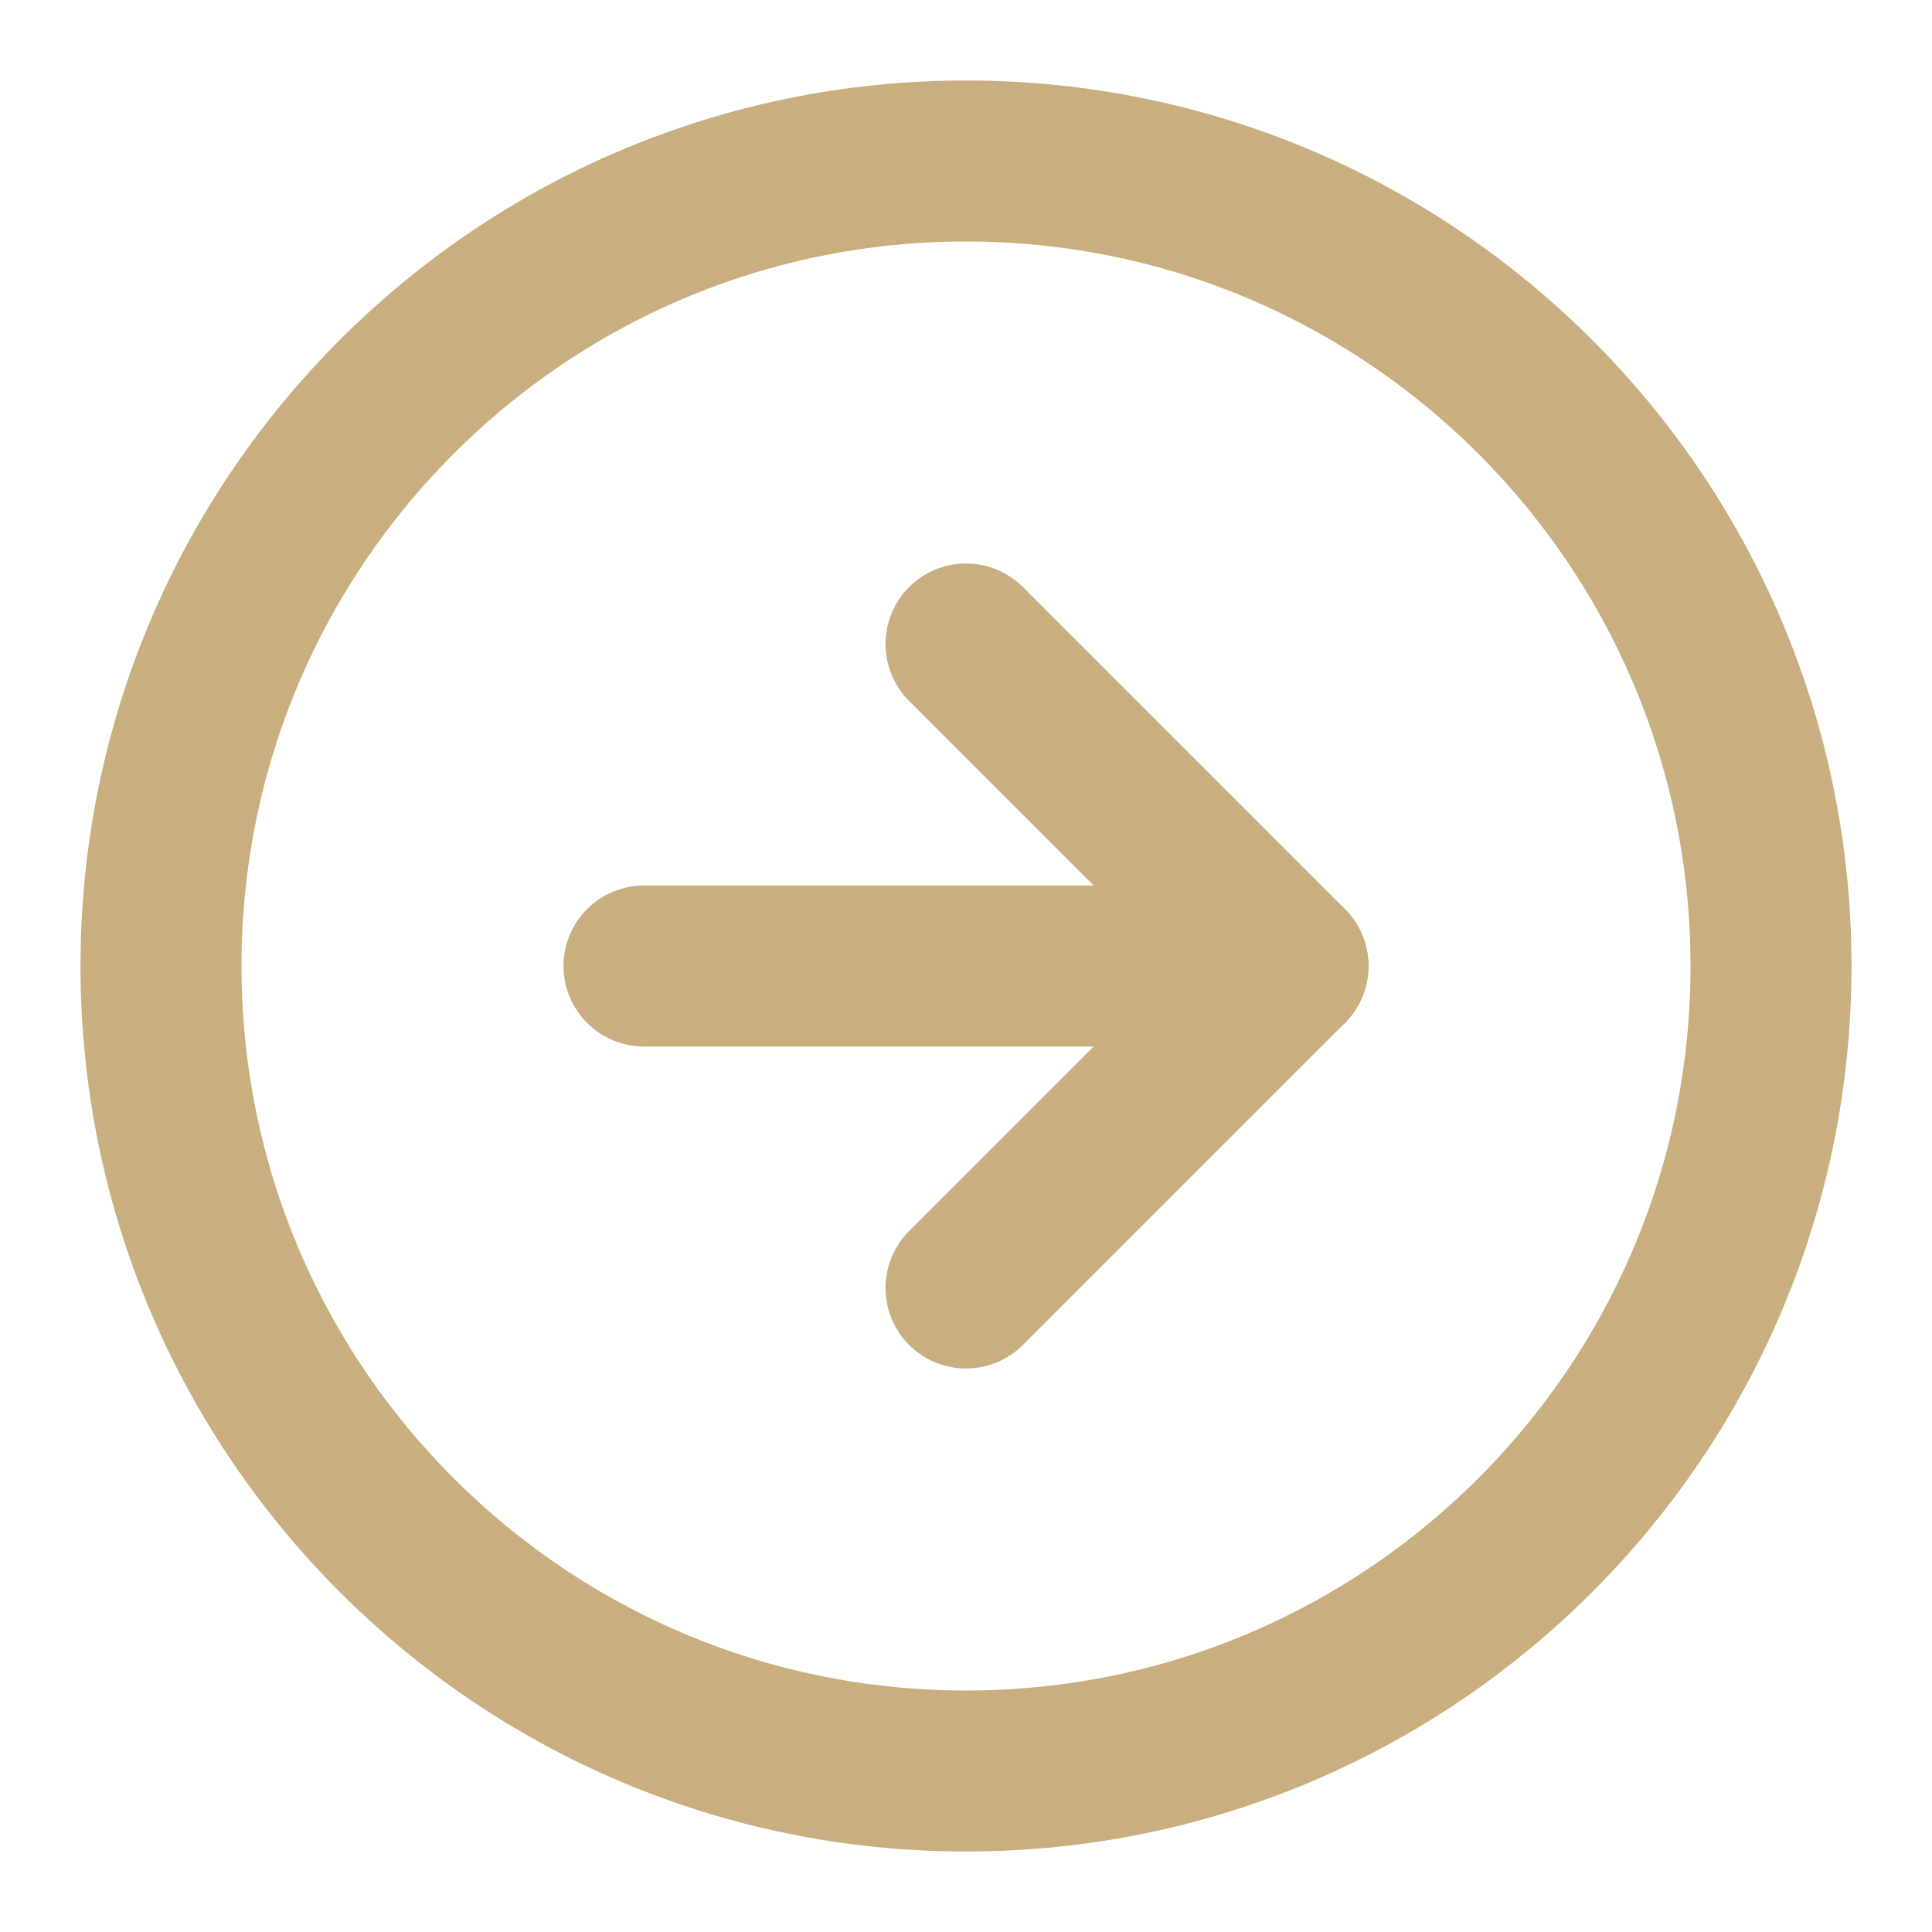
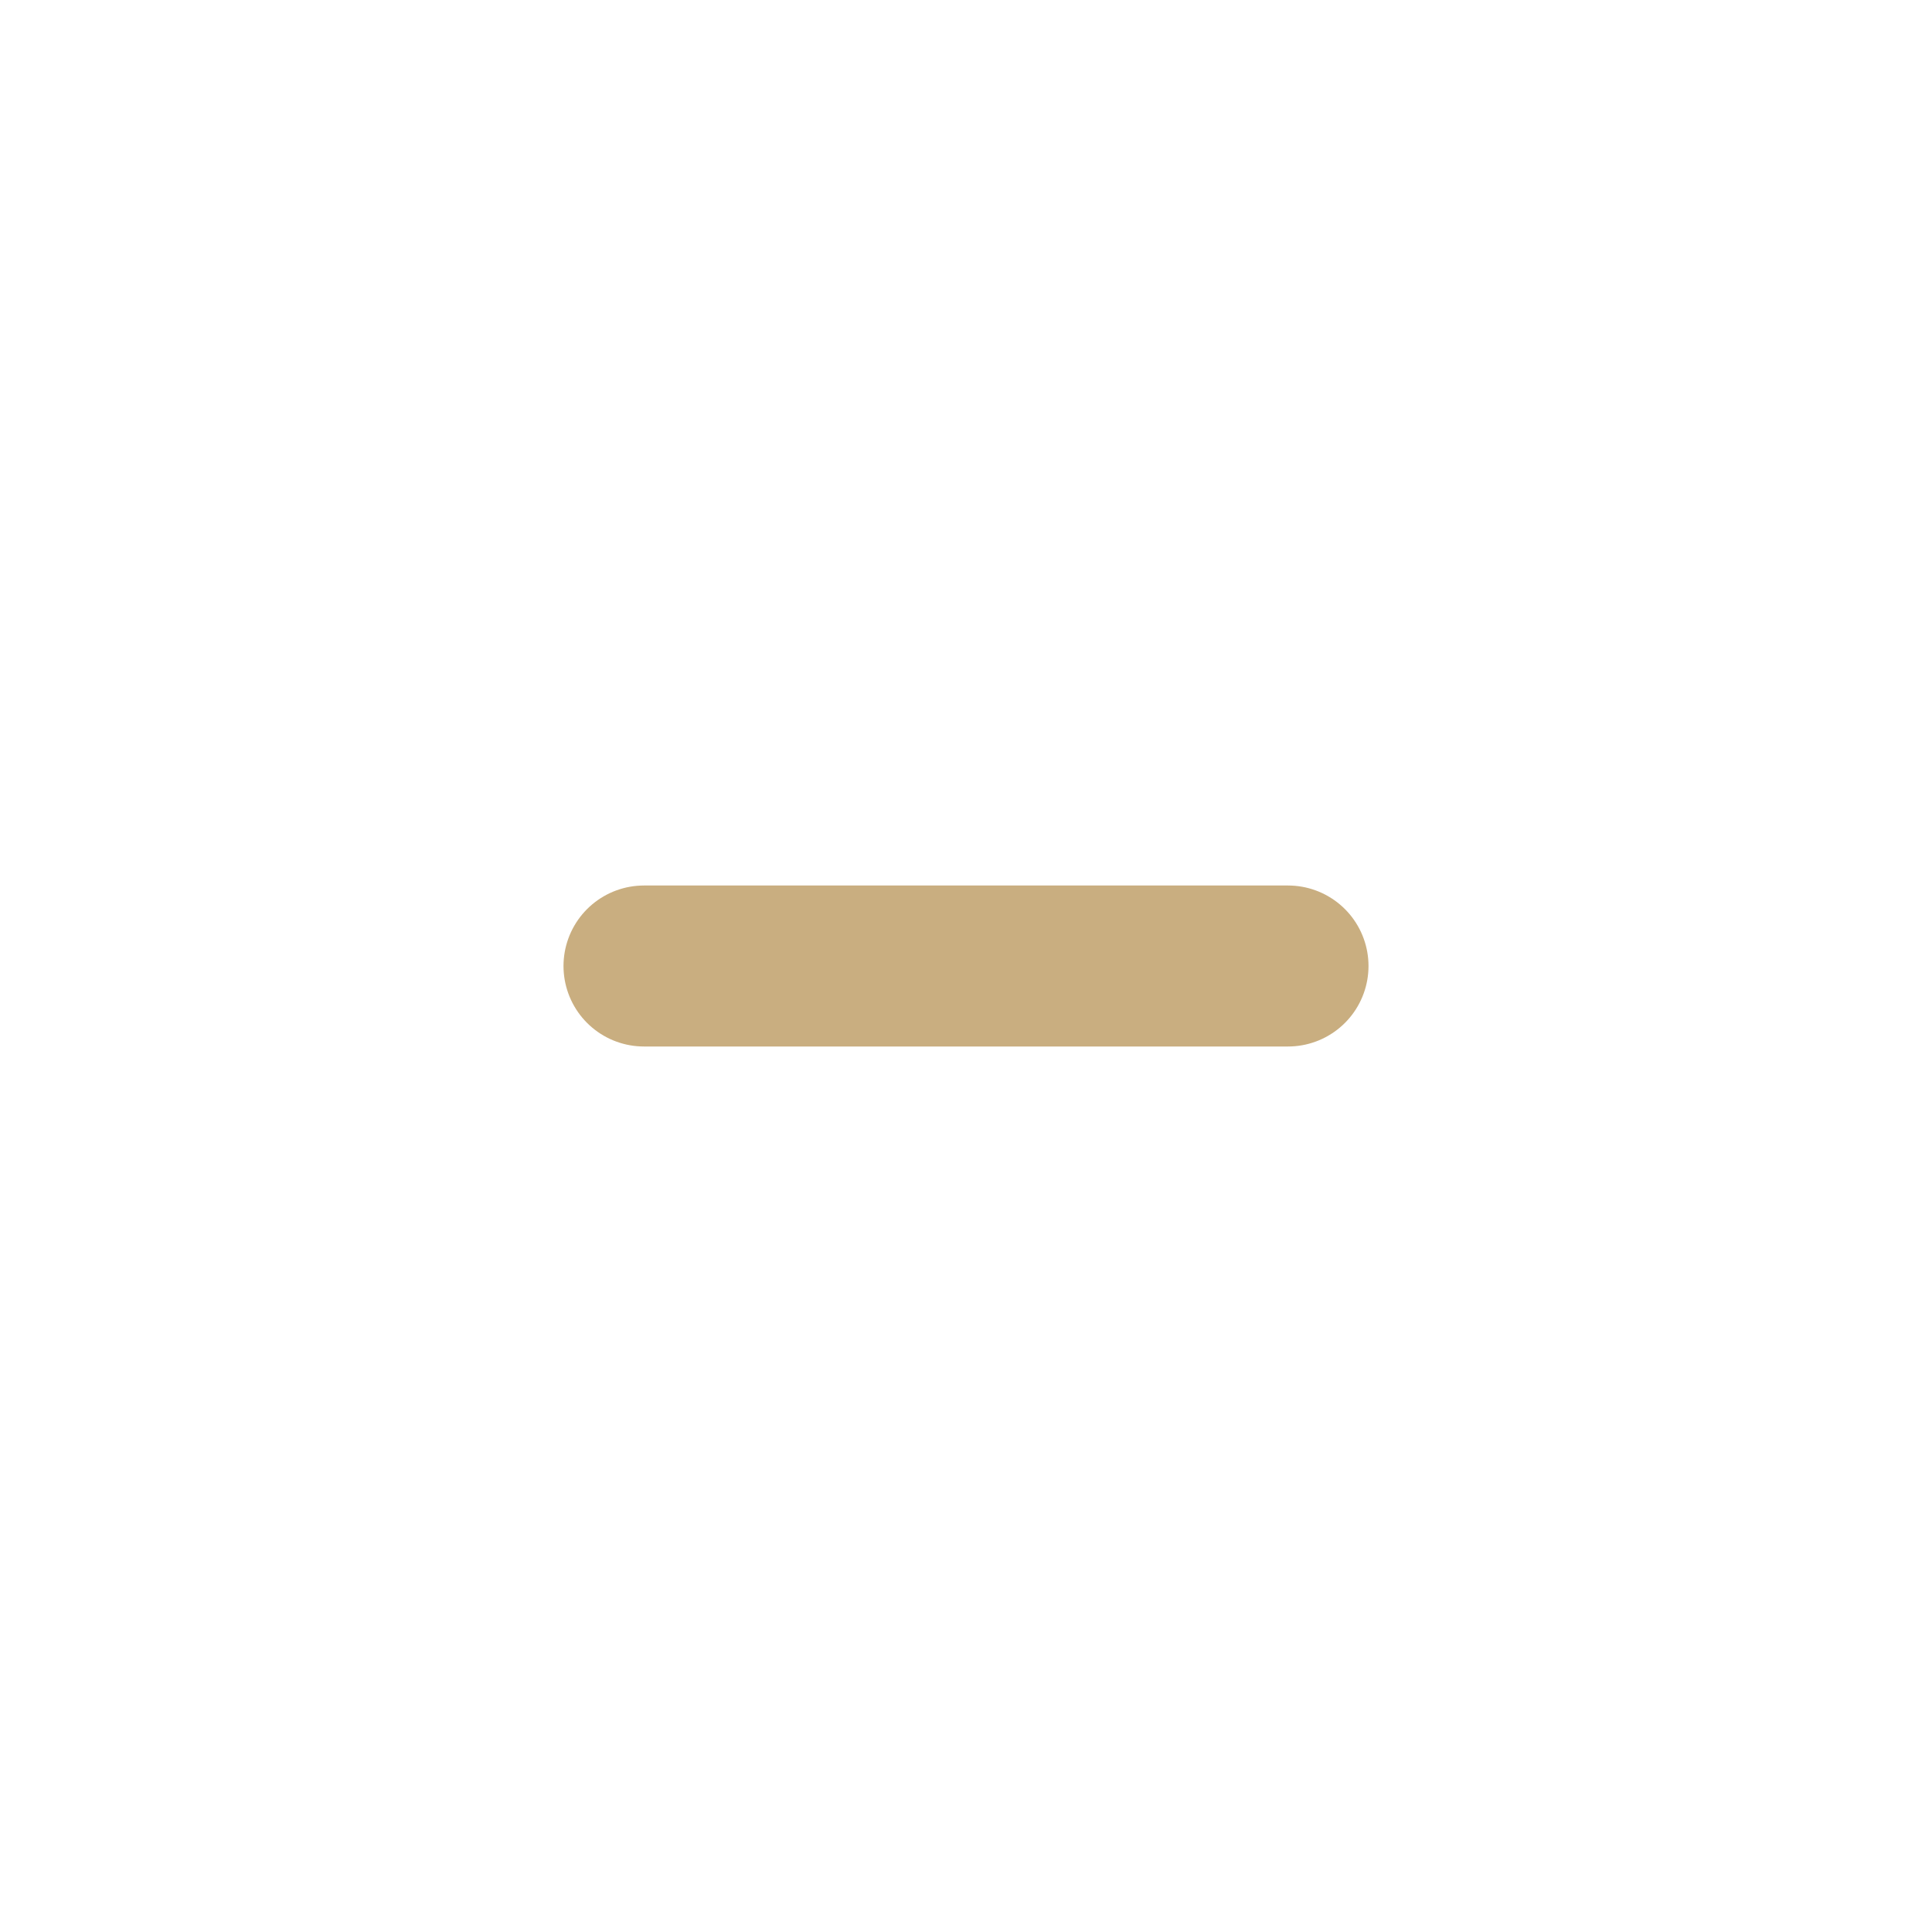
<svg xmlns="http://www.w3.org/2000/svg" width="24" height="24" viewBox="0 0 24 24" fill="none">
-   <path d="M22 12C22 6.477 17.523 2 12 2C6.477 2 2 6.477 2 12C2 17.523 6.477 22 12 22C17.523 22 22 17.523 22 12Z" stroke="#C9AE80" stroke-width="2" stroke-linecap="round" stroke-linejoin="round" />
-   <path d="M12 16L16 12L12 8" stroke="#C9AE80" stroke-width="2" stroke-linecap="round" stroke-linejoin="round" />
  <path d="M8 12L16 12" stroke="#C9AE80" stroke-width="2" stroke-linecap="round" stroke-linejoin="round" />
</svg>